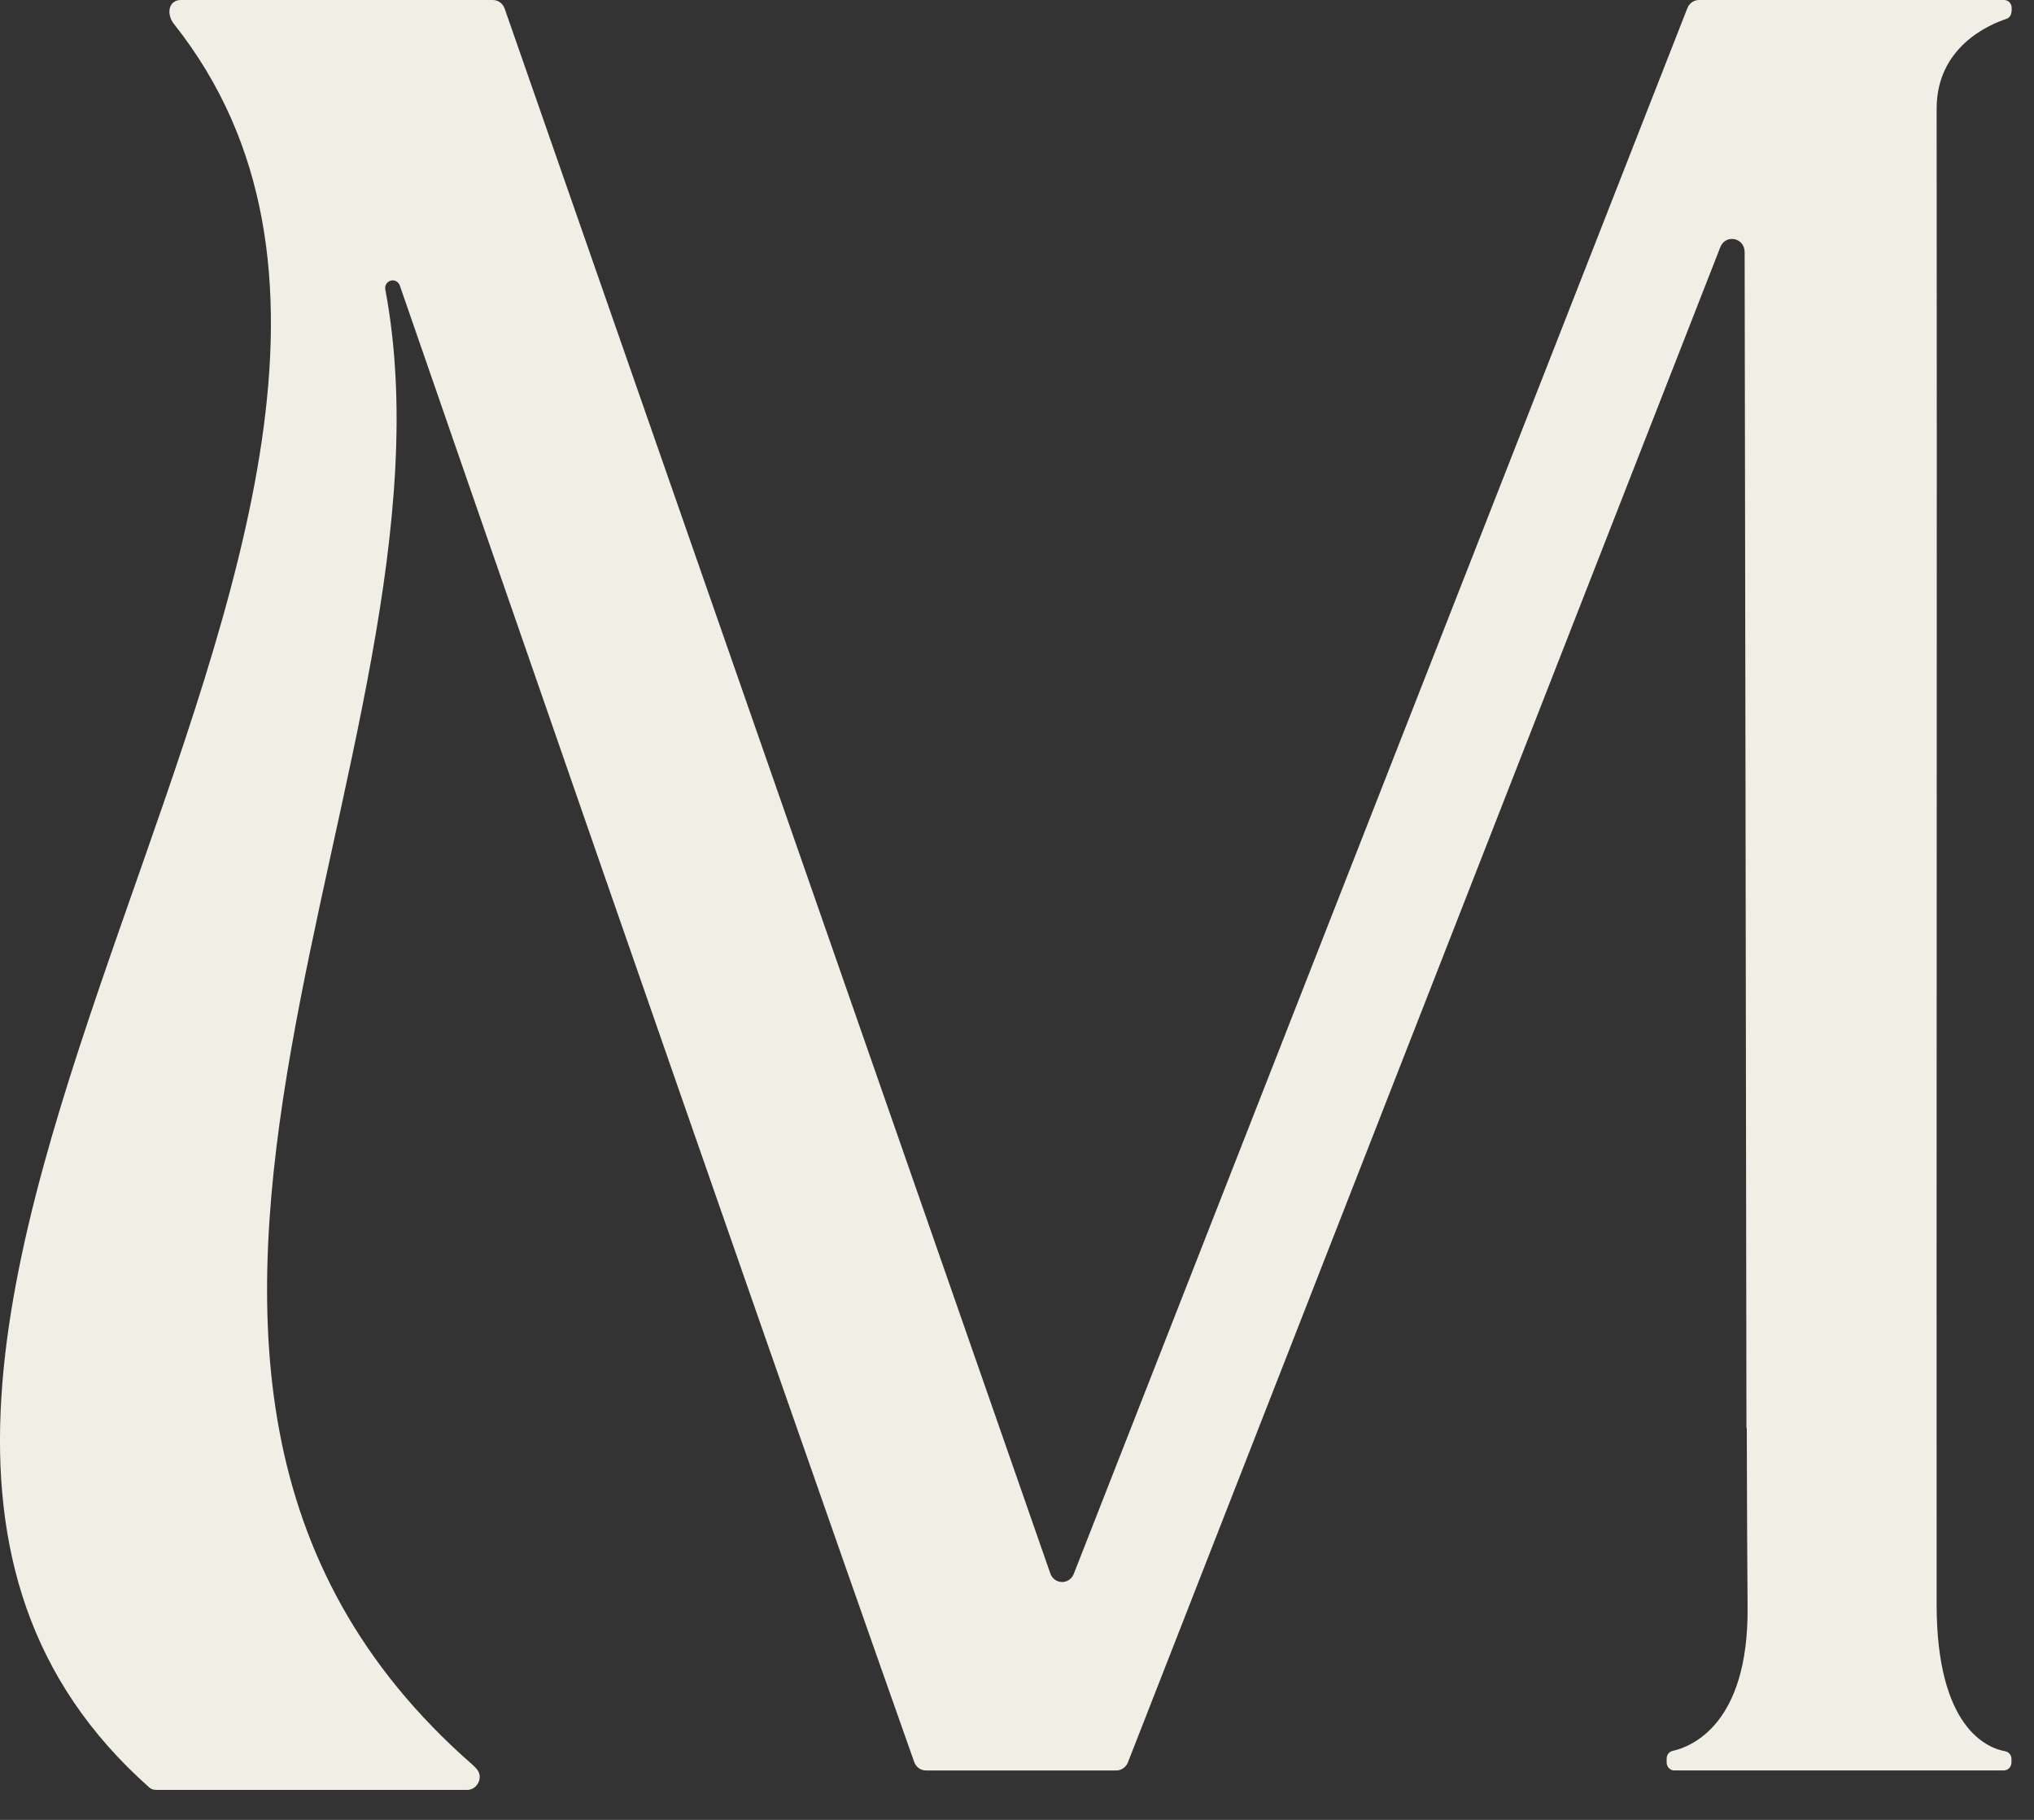
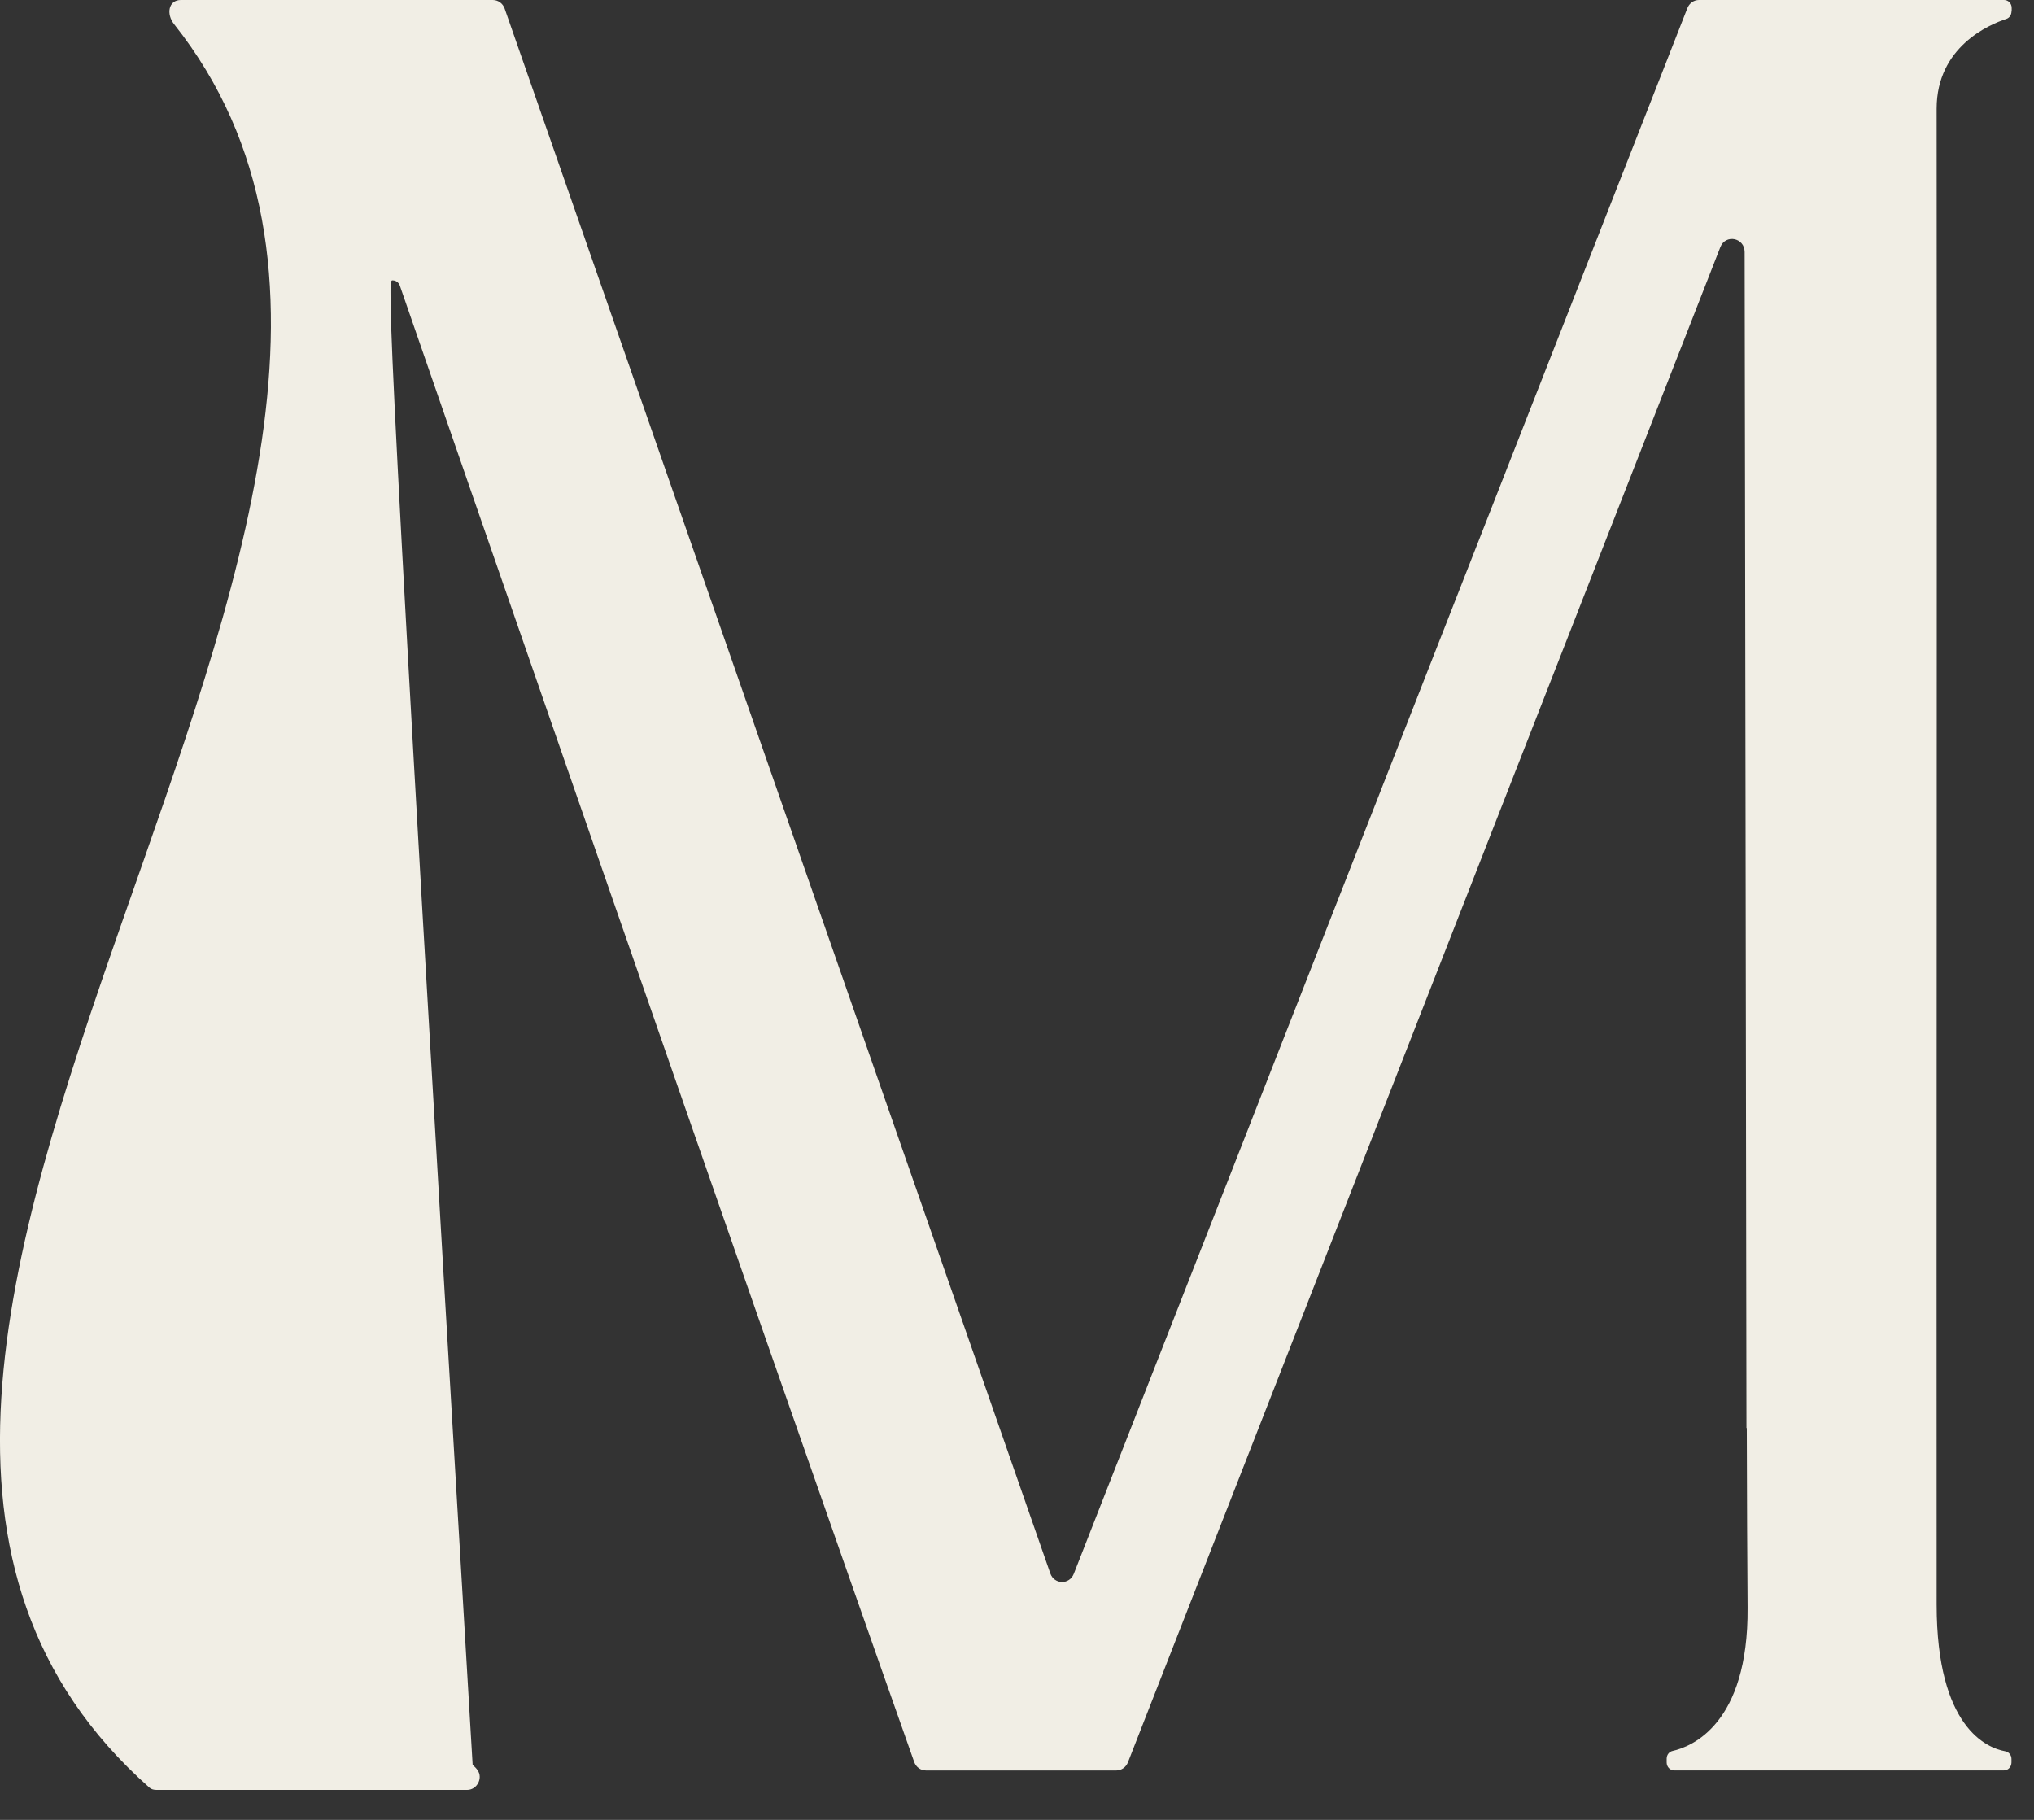
<svg xmlns="http://www.w3.org/2000/svg" width="38" height="34" viewBox="0 0 38 34" fill="none">
  <rect x="0" y="0" width="38" height="34" fill="#333333" stroke="none" />
-   <path d="M37.583 0.215V0.147C37.583 0.066 37.52 0 37.442 0H31.741C31.644 0 31.559 0.061 31.523 0.155L20.062 29.401C19.981 29.61 19.697 29.607 19.622 29.395L9.428 0.16C9.394 0.063 9.305 0 9.206 0H3.38C3.145 0 3.103 0.264 3.252 0.451C10.337 9.384 -6.301 25.352 2.794 33.399C2.83 33.43 2.877 33.44 2.924 33.44H8.726C8.857 33.44 8.962 33.33 8.962 33.194C8.962 33.1 8.899 33.034 8.83 32.972C0.339 25.551 8.817 13.98 7.198 5.406C7.182 5.322 7.246 5.243 7.329 5.238C7.39 5.235 7.447 5.274 7.469 5.333C7.981 6.811 13.92 23.984 17.079 32.917C17.113 33.014 17.2 33.077 17.299 33.077H20.855C20.95 33.077 21.037 33.017 21.073 32.924L32.139 4.619C32.236 4.368 32.594 4.439 32.594 4.709C32.6 8.511 32.62 20.098 32.628 26.68C32.629 26.68 32.632 26.68 32.634 26.68C32.637 28.001 32.642 29.148 32.649 30.039C32.665 32.215 31.599 32.634 31.248 32.712C31.183 32.726 31.137 32.786 31.137 32.856V32.928C31.137 33.009 31.2 33.076 31.277 33.076H37.439C37.516 33.076 37.579 33.009 37.579 32.928V32.861C37.579 32.789 37.529 32.73 37.461 32.718C37.125 32.657 36.182 32.28 36.181 29.979C36.176 22.947 36.19 8.967 36.181 2.03C36.181 0.876 37.164 0.458 37.482 0.354C37.541 0.335 37.579 0.278 37.579 0.215H37.583Z" fill="#F1EEE5" />
+   <path d="M37.583 0.215V0.147C37.583 0.066 37.52 0 37.442 0H31.741C31.644 0 31.559 0.061 31.523 0.155L20.062 29.401C19.981 29.61 19.697 29.607 19.622 29.395L9.428 0.16C9.394 0.063 9.305 0 9.206 0H3.38C3.145 0 3.103 0.264 3.252 0.451C10.337 9.384 -6.301 25.352 2.794 33.399C2.83 33.43 2.877 33.44 2.924 33.44H8.726C8.857 33.44 8.962 33.33 8.962 33.194C8.962 33.1 8.899 33.034 8.83 32.972C7.182 5.322 7.246 5.243 7.329 5.238C7.39 5.235 7.447 5.274 7.469 5.333C7.981 6.811 13.92 23.984 17.079 32.917C17.113 33.014 17.2 33.077 17.299 33.077H20.855C20.95 33.077 21.037 33.017 21.073 32.924L32.139 4.619C32.236 4.368 32.594 4.439 32.594 4.709C32.6 8.511 32.62 20.098 32.628 26.68C32.629 26.68 32.632 26.68 32.634 26.68C32.637 28.001 32.642 29.148 32.649 30.039C32.665 32.215 31.599 32.634 31.248 32.712C31.183 32.726 31.137 32.786 31.137 32.856V32.928C31.137 33.009 31.2 33.076 31.277 33.076H37.439C37.516 33.076 37.579 33.009 37.579 32.928V32.861C37.579 32.789 37.529 32.73 37.461 32.718C37.125 32.657 36.182 32.28 36.181 29.979C36.176 22.947 36.19 8.967 36.181 2.03C36.181 0.876 37.164 0.458 37.482 0.354C37.541 0.335 37.579 0.278 37.579 0.215H37.583Z" fill="#F1EEE5" />
</svg>